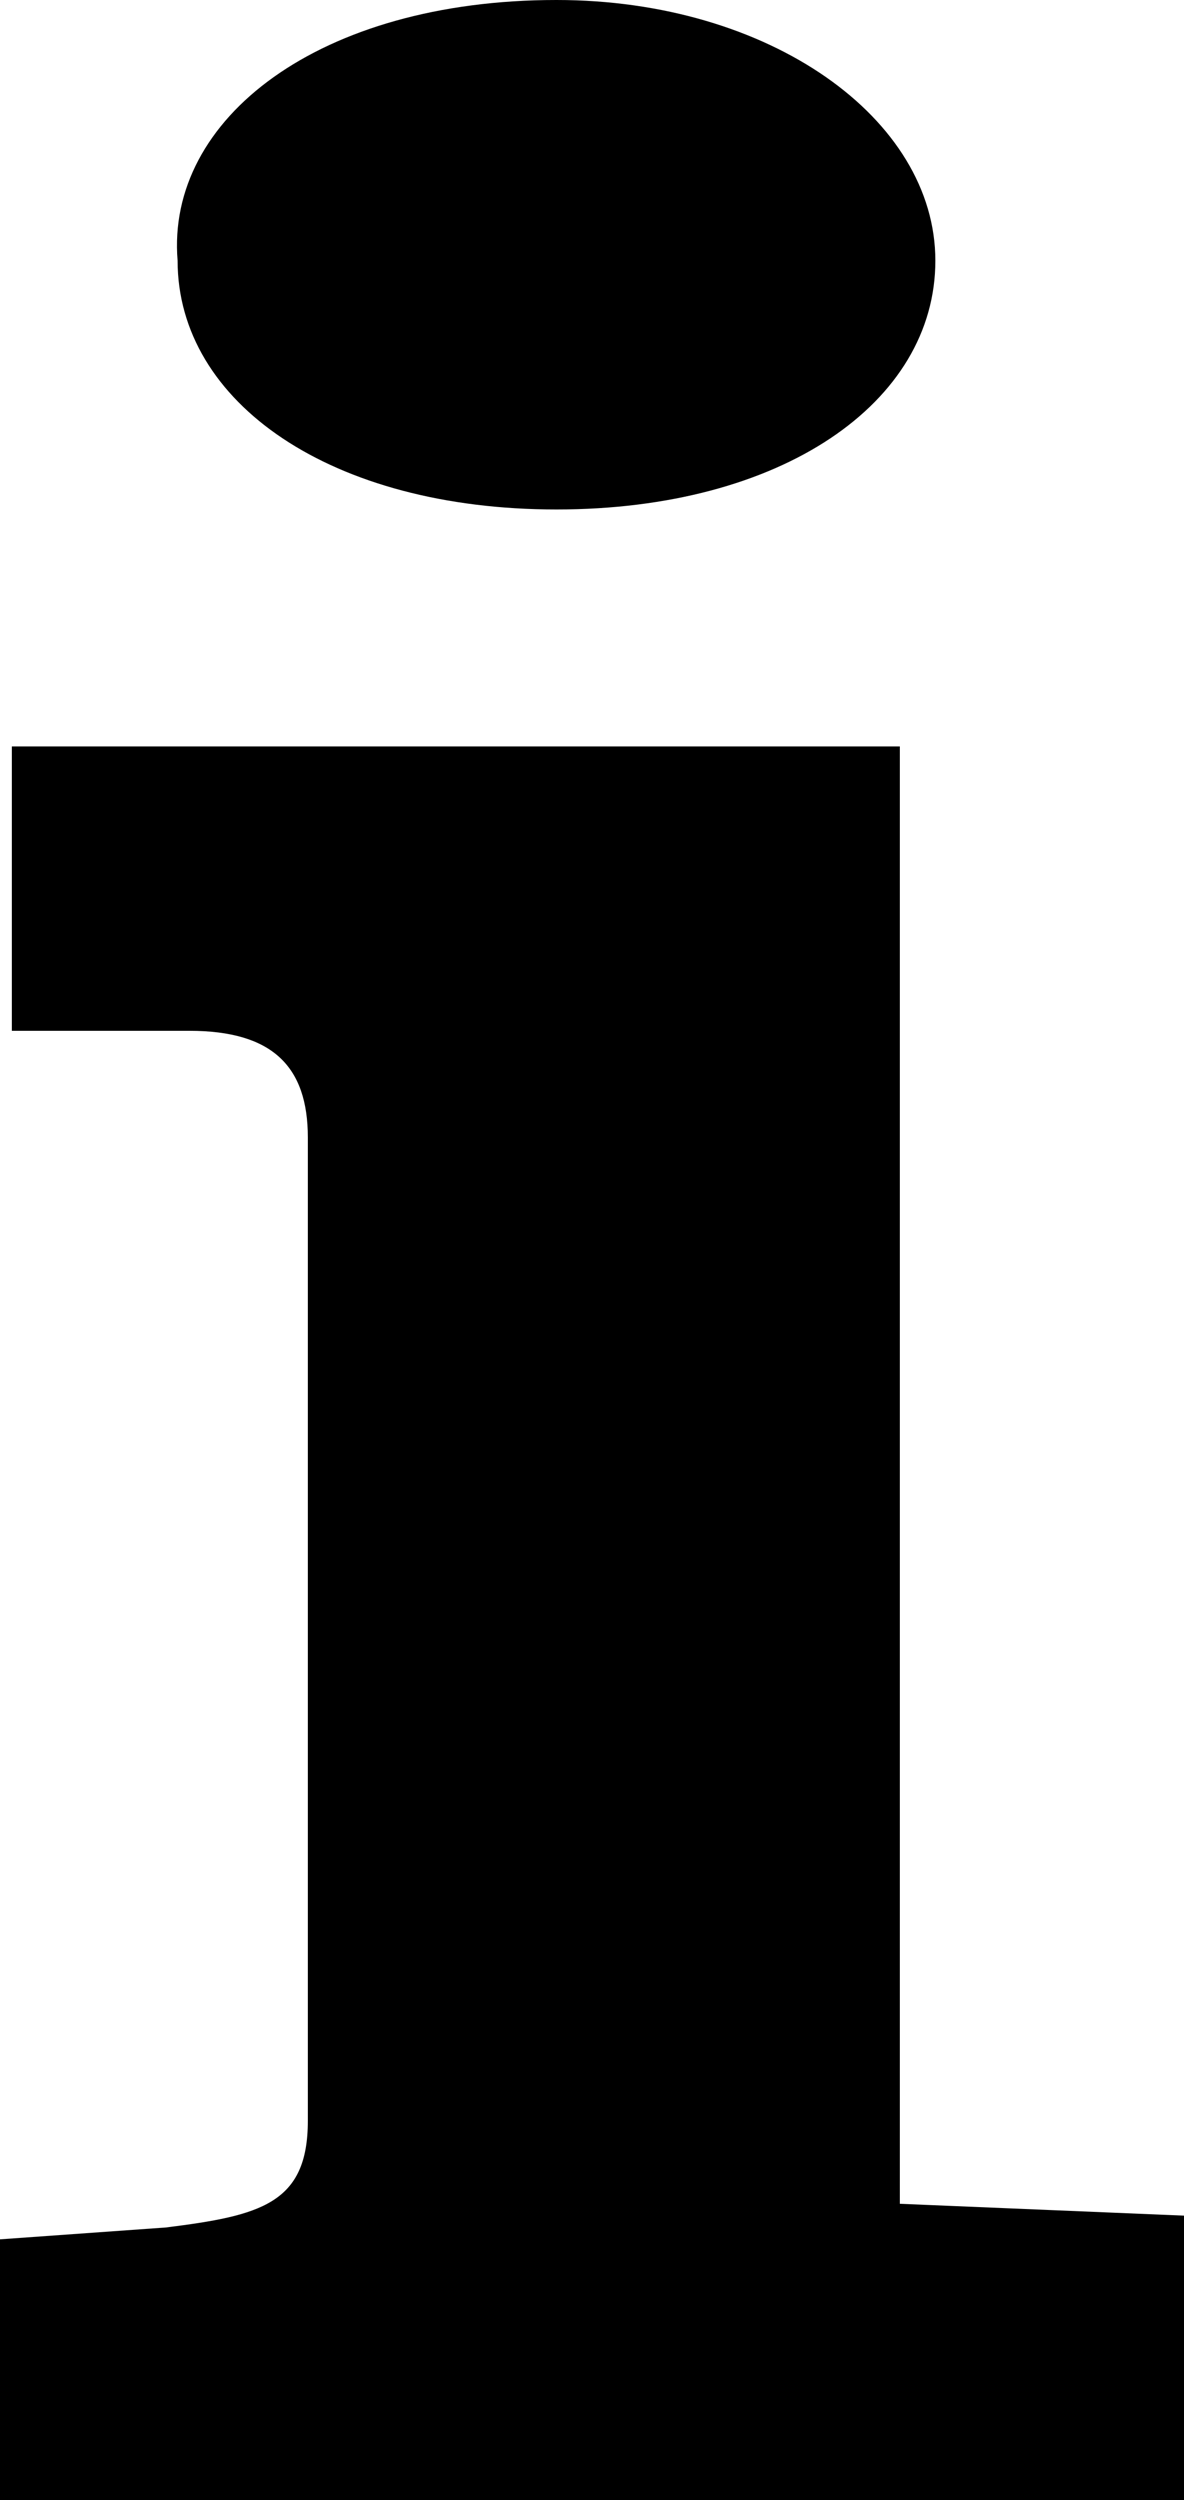
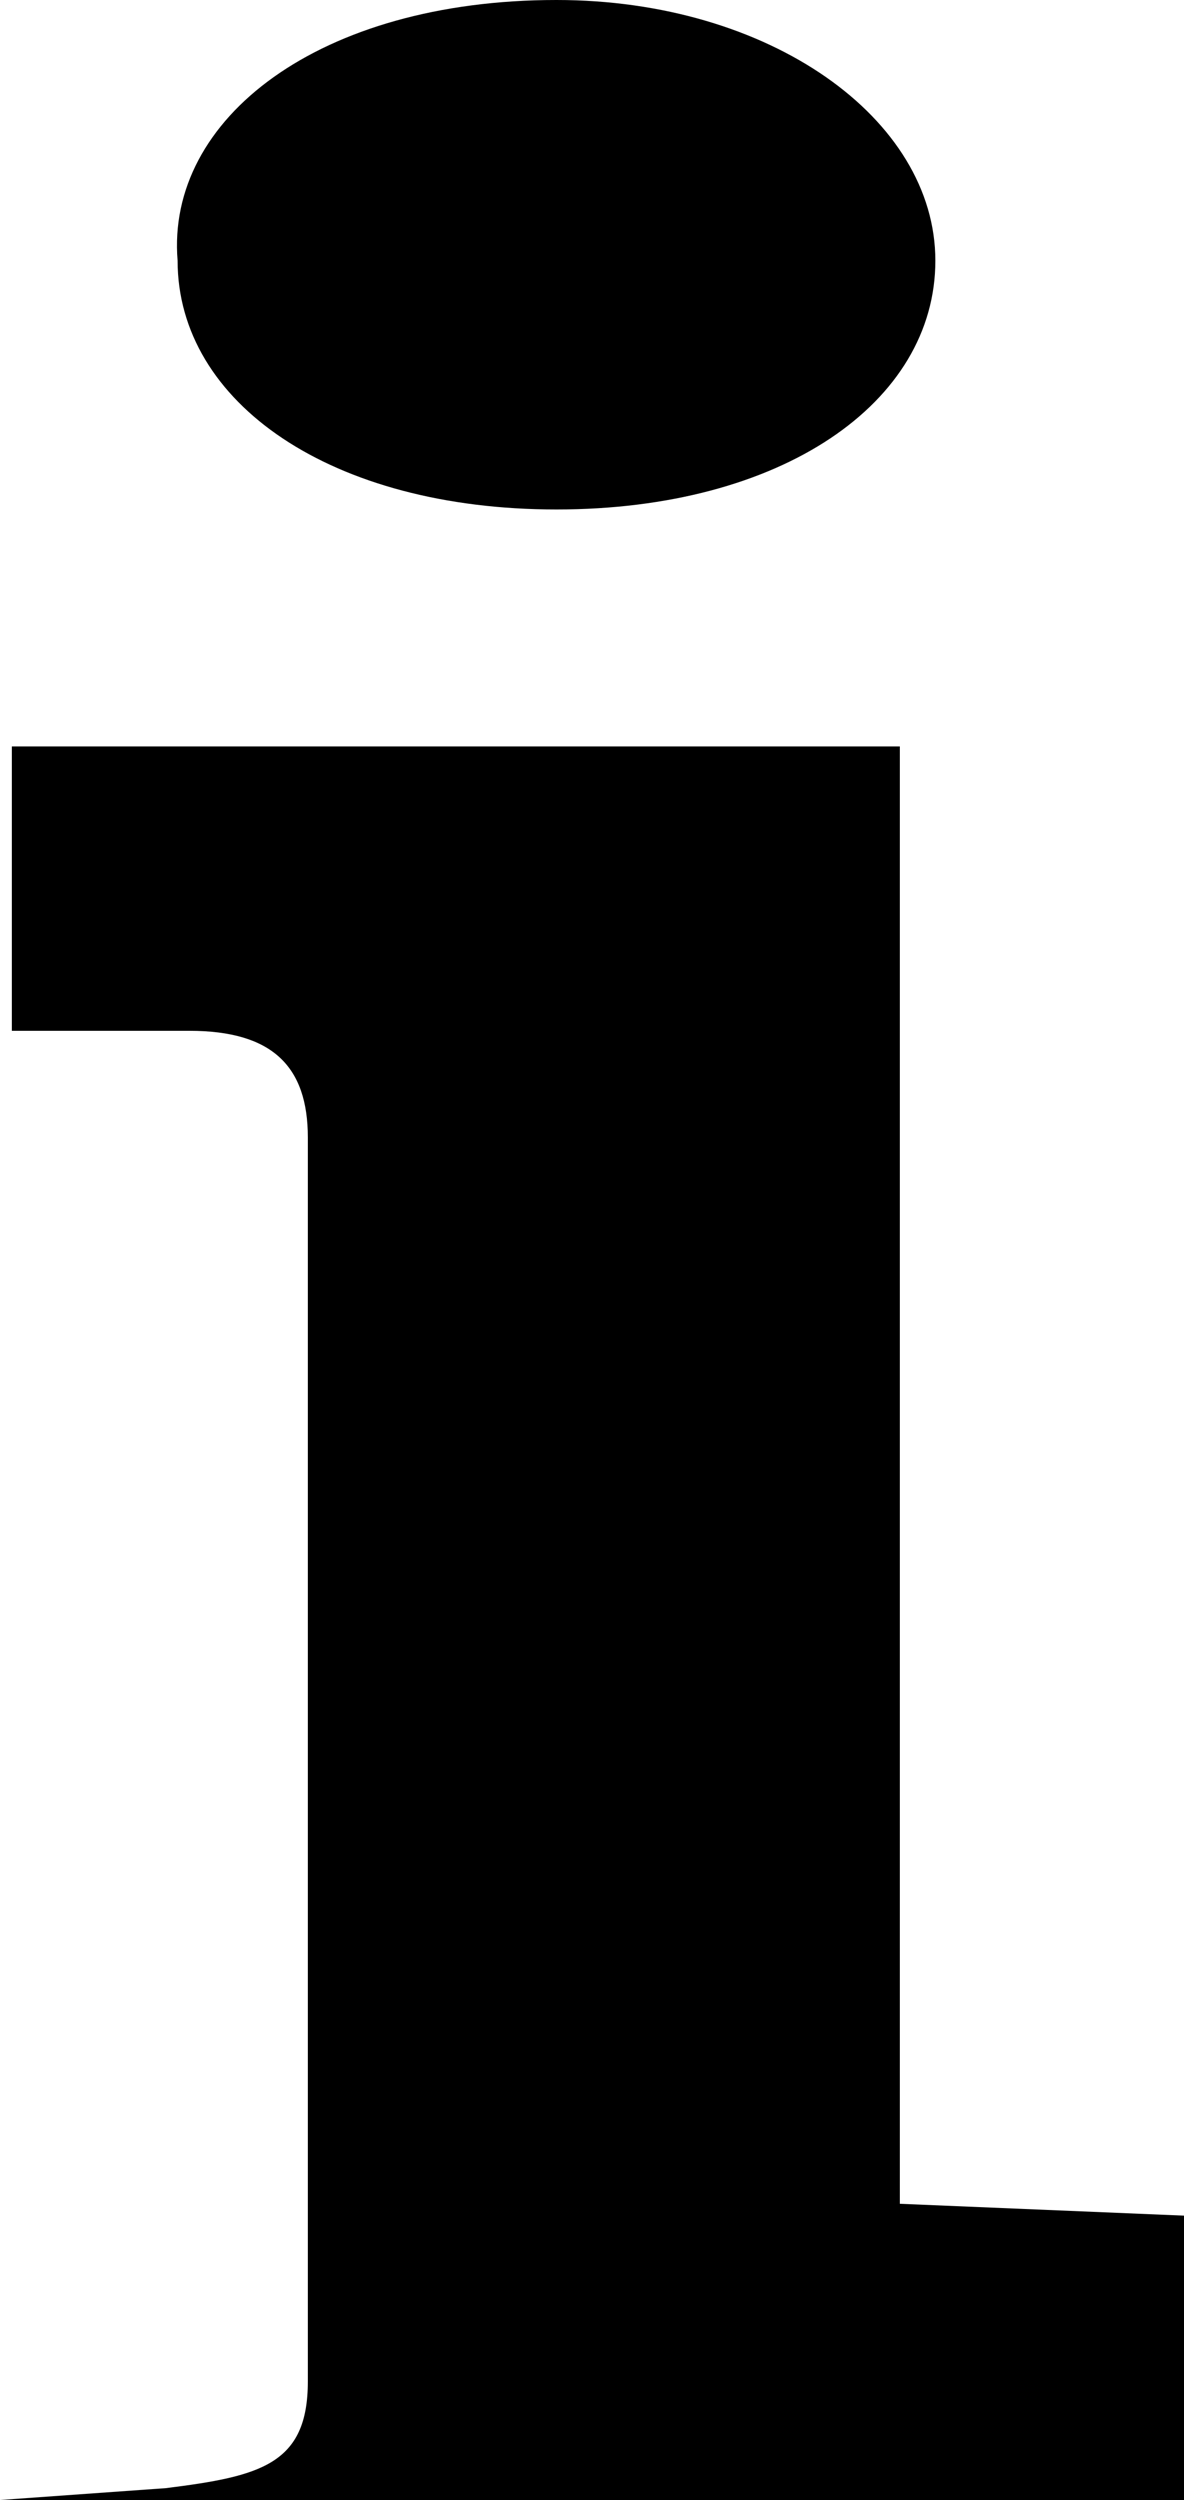
<svg xmlns="http://www.w3.org/2000/svg" version="1.1" id="Capa_1" x="0px" y="0px" viewBox="0 0 10 21.1" style="enable-background:new 0 0 10 21.1;fill:302D2D;" xml:space="preserve">
  <g>
-     <path d="M7.6,18.6l2.4,0.1v2.4H0v-2.2l1.4-0.1c0.8-0.1,1.2-0.2,1.2-0.9V9.6c0-0.6-0.3-0.9-1-0.9L0.1,8.7V6.3h7.5   C7.6,6.3,7.6,18.6,7.6,18.6z M4.7,0c1.8,0,3.2,1,3.2,2.2c0,1.2-1.3,2.1-3.2,2.1c-1.9,0-3.2-0.9-3.2-2.1C1.4,1,2.7,0,4.7,0z" />
+     <path d="M7.6,18.6l2.4,0.1v2.4H0l1.4-0.1c0.8-0.1,1.2-0.2,1.2-0.9V9.6c0-0.6-0.3-0.9-1-0.9L0.1,8.7V6.3h7.5   C7.6,6.3,7.6,18.6,7.6,18.6z M4.7,0c1.8,0,3.2,1,3.2,2.2c0,1.2-1.3,2.1-3.2,2.1c-1.9,0-3.2-0.9-3.2-2.1C1.4,1,2.7,0,4.7,0z" />
  </g>
</svg>